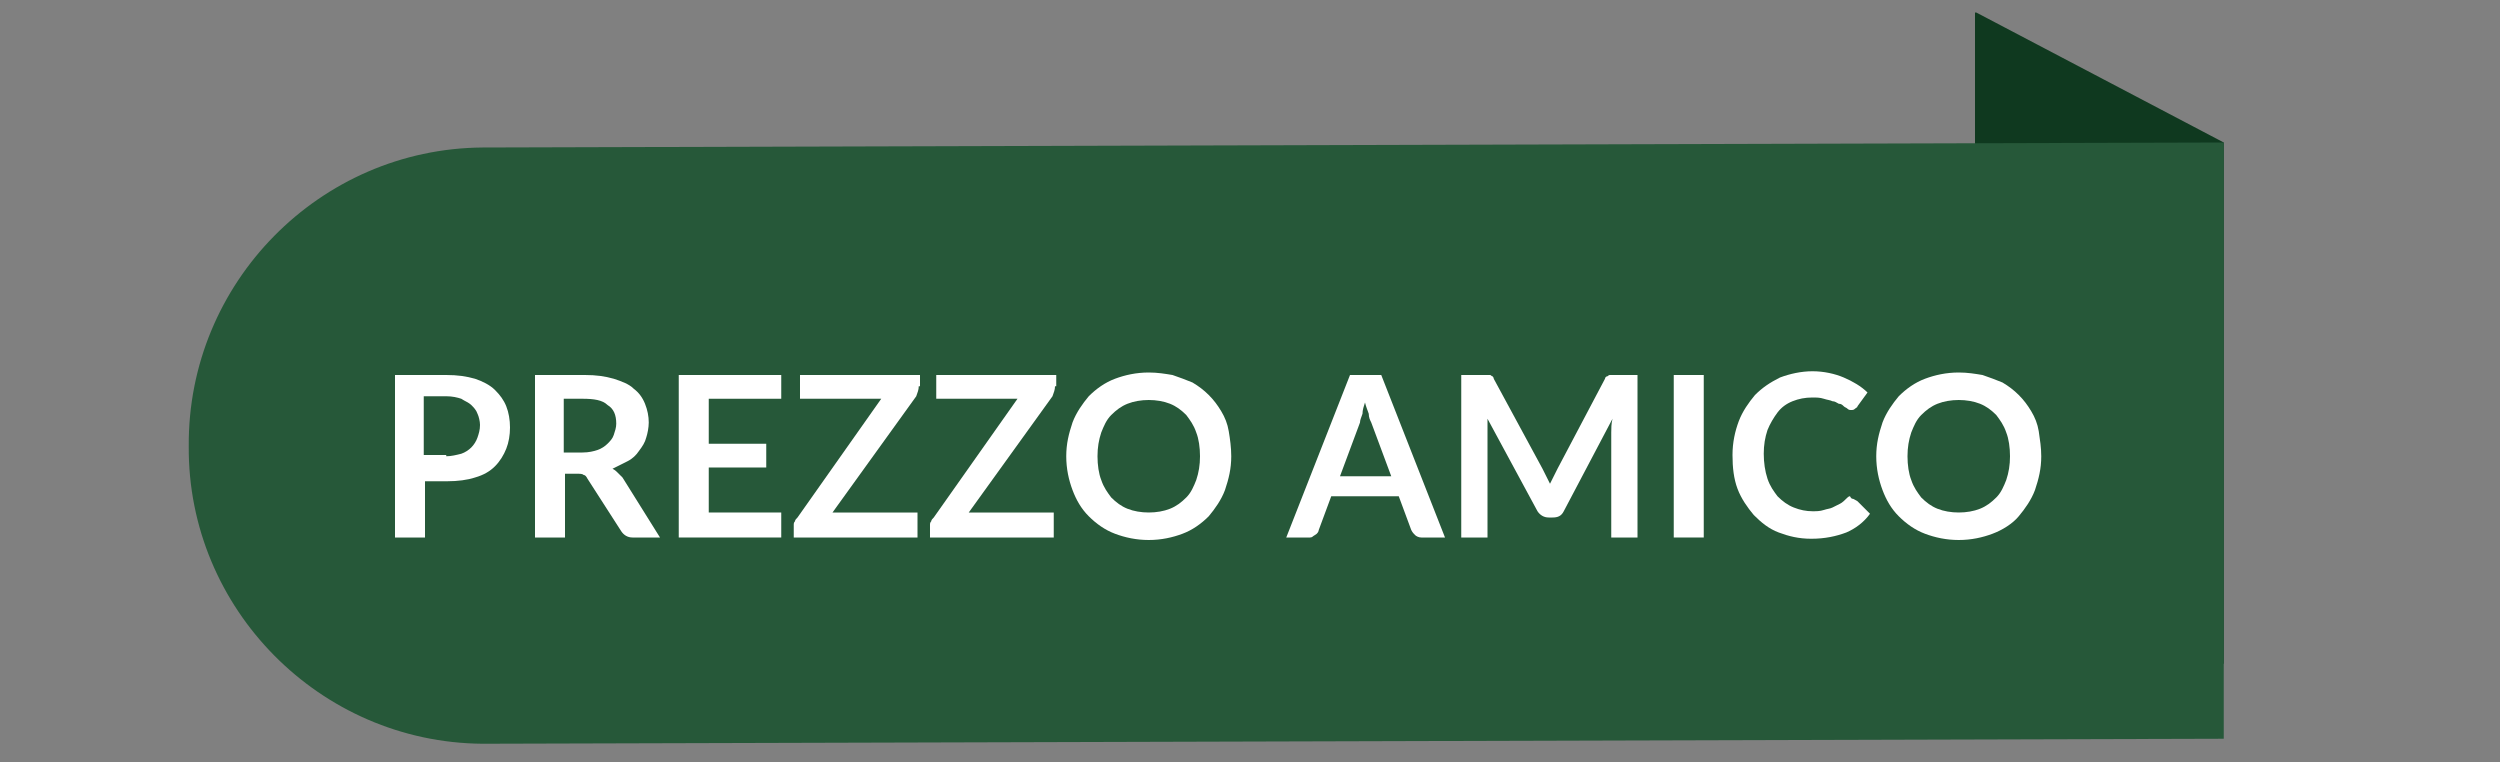
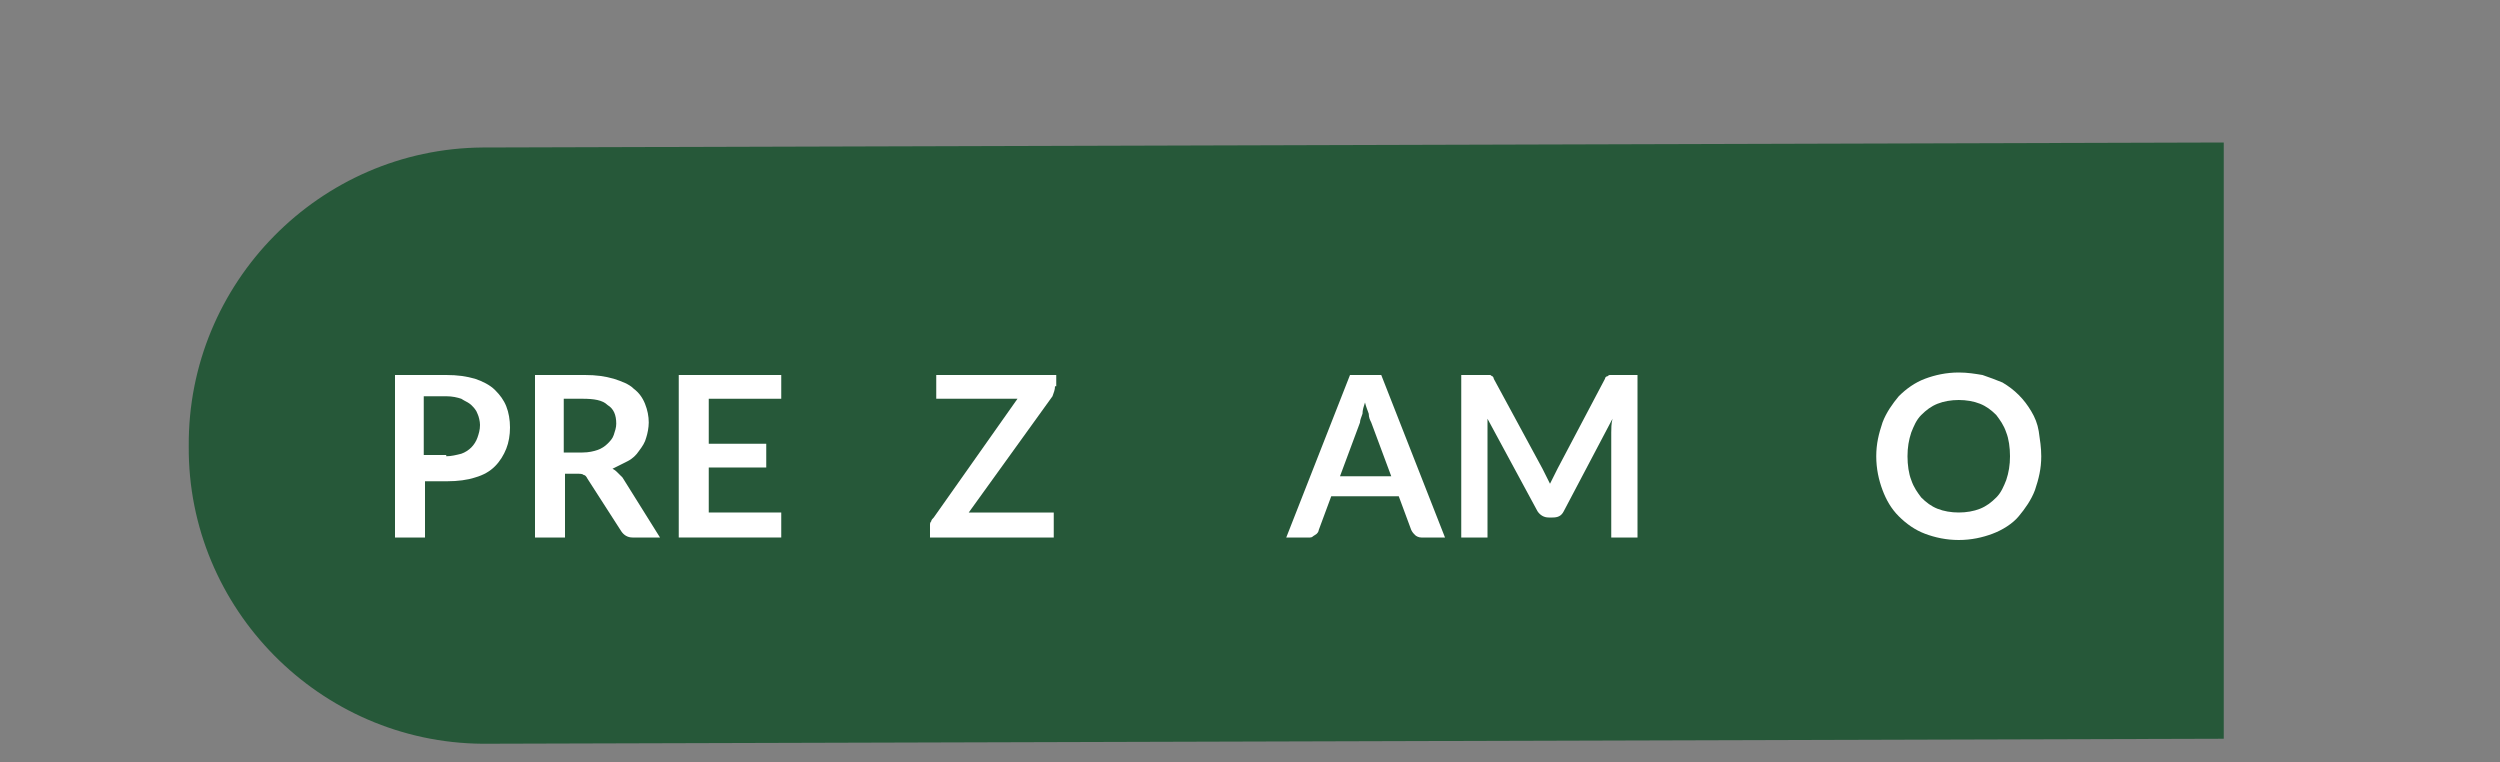
<svg xmlns="http://www.w3.org/2000/svg" id="Livello_1" data-name="Livello 1" viewBox="0 0 200 61">
  <rect x="0" y="0" width="200" height="61" fill="#808080" stroke="none" />
  <defs>
    <style>
      .cls-1 {
        fill: none;
      }

      .cls-2 {
        clip-path: url(#clippath);
      }

      .cls-3 {
        fill: #fff;
      }

      .cls-4 {
        fill: #0f391f;
      }

      .cls-5 {
        fill: #265839;
      }

      .cls-6 {
        isolation: isolate;
      }
    </style>
    <clipPath id="clippath">
      <rect class="cls-1" y="0" width="200" height="61" />
    </clipPath>
  </defs>
  <g class="cls-2">
    <g id="prezzo-amico-B">
-       <path id="Tracciato_3340" data-name="Tracciato 3340" class="cls-4" d="m158.1,1l19.8,10.4v41.7h-19.9V1h.1Z" />
      <path id="Tracciato_3341" data-name="Tracciato 3341" class="cls-5" d="m38.6,11.8l139.3-.4v47.7l-139.3.4c-13-.1-23.6-10.8-23.5-23.8-.1-13.1,10.5-23.8,23.5-23.9Z" />
      <g class="cls-6">
        <path class="cls-3" d="m35.7,30c.9,0,1.6.1,2.3.3.6.2,1.2.5,1.6.9.4.4.7.8.9,1.3.2.5.3,1.1.3,1.7s-.1,1.2-.3,1.7-.5,1-.9,1.4-.9.7-1.6.9c-.6.2-1.4.3-2.2.3h-1.8v4.5h-2.4v-13h4.1Zm0,6.5c.4,0,.8-.1,1.2-.2.3-.1.6-.3.8-.5s.4-.5.5-.8.2-.6.2-1c0-.3-.1-.7-.2-.9-.1-.3-.3-.5-.5-.7s-.5-.3-.8-.5c-.3-.1-.7-.2-1.2-.2h-1.8v4.7h1.8v.1Z" />
        <path class="cls-3" d="m52.8,43h-2.2c-.4,0-.7-.2-.9-.5l-2.7-4.2c-.1-.2-.2-.3-.3-.3-.1-.1-.3-.1-.5-.1h-1v5.1h-2.4v-13h4c.9,0,1.6.1,2.3.3.6.2,1.2.4,1.6.8.4.3.7.7.9,1.2s.3,1,.3,1.5c0,.4-.1.9-.2,1.2-.1.4-.3.7-.6,1.1-.2.3-.5.6-.9.8s-.8.4-1.2.6c.2.1.3.2.4.3l.4.4,3,4.8Zm-6.2-6.8c.5,0,.9-.1,1.2-.2.3-.1.6-.3.8-.5s.4-.4.5-.7.2-.6.2-.9c0-.7-.2-1.2-.7-1.5-.4-.4-1.1-.5-2-.5h-1.5v4.3s1.5,0,1.5,0Z" />
        <path class="cls-3" d="m56.7,31.9v3.6h4.6v1.9h-4.6v3.6h5.8v2h-8.2v-13h8.2v1.9h-5.8Z" />
-         <path class="cls-3" d="m73.5,30.9c0,.3-.1.5-.2.8l-6.7,9.3h6.8v2h-9.9v-1c0-.1,0-.2.1-.3,0-.1.1-.2.2-.3l6.7-9.5h-6.5v-1.9h9.6v.9h-.1Z" />
        <path class="cls-3" d="m84.4,30.9c0,.3-.1.5-.2.8l-6.7,9.3h6.8v2h-9.9v-1c0-.1,0-.2.1-.3,0-.1.1-.2.2-.3l6.7-9.5h-6.5v-1.9h9.6v.9h-.1Z" />
-         <path class="cls-3" d="m98.5,36.5c0,1-.2,1.8-.5,2.7-.3.8-.8,1.5-1.3,2.1-.6.6-1.3,1.1-2.1,1.4s-1.7.5-2.7.5-1.9-.2-2.7-.5-1.5-.8-2.1-1.4-1-1.3-1.3-2.1-.5-1.7-.5-2.7.2-1.8.5-2.7c.3-.8.8-1.5,1.3-2.1.6-.6,1.3-1.1,2.1-1.4s1.7-.5,2.7-.5c.7,0,1.3.1,1.9.2.6.2,1.1.4,1.6.6.5.3.9.6,1.3,1s.7.8,1,1.3.5,1,.6,1.6.2,1.3.2,2Zm-2.5,0c0-.7-.1-1.4-.3-1.9-.2-.6-.5-1-.8-1.4-.4-.4-.8-.7-1.3-.9s-1.1-.3-1.7-.3-1.2.1-1.7.3-.9.5-1.3.9-.6.9-.8,1.4c-.2.6-.3,1.2-.3,1.9s.1,1.4.3,1.9c.2.6.5,1,.8,1.4.4.4.8.7,1.3.9s1.1.3,1.7.3,1.2-.1,1.7-.3.9-.5,1.3-.9.6-.9.8-1.4c.2-.6.3-1.2.3-1.9Z" />
        <path class="cls-3" d="m115.6,43h-1.9c-.2,0-.4-.1-.5-.2-.1-.1-.2-.2-.3-.4l-1-2.7h-5.4l-1,2.7c0,.1-.1.3-.3.4s-.2.2-.4.2h-1.9l5.1-13h2.5l5.1,13Zm-4.3-4.9l-1.6-4.3c-.1-.2-.2-.4-.2-.7-.1-.3-.2-.5-.3-.9-.1.3-.2.6-.2.9-.1.3-.2.5-.2.7l-1.6,4.3h4.1Z" />
        <path class="cls-3" d="m131,30v13h-2.1v-8.4c0-.3,0-.7.1-1.1l-3.9,7.4c-.2.4-.5.5-.9.5h-.3c-.4,0-.7-.2-.9-.5l-4-7.4v9.5h-2.1v-13h2.3c.1,0,.1.1.2.1q.1.1.1.2l3.9,7.2c.1.2.2.4.3.6s.2.4.3.6c.1-.2.2-.4.3-.6s.2-.4.3-.6l3.8-7.2c0-.1.1-.2.2-.2q.1-.1.2-.1h.5s1.7,0,1.7,0Z" />
-         <path class="cls-3" d="m136.3,43h-2.4v-13h2.4v13Z" />
-         <path class="cls-3" d="m148.2,39.9c.1,0,.2.1.4.2l1,1c-.5.7-1.2,1.2-1.9,1.5-.8.3-1.7.5-2.8.5-1,0-1.8-.2-2.6-.5s-1.4-.8-2-1.4c-.5-.6-1-1.3-1.3-2.1s-.4-1.7-.4-2.7.2-1.9.5-2.7.8-1.5,1.3-2.1c.6-.6,1.2-1,2-1.4.8-.3,1.7-.5,2.6-.5s1.8.2,2.5.5,1.4.7,1.9,1.2l-.8,1.1c0,.1-.1.1-.2.2-.1.1-.2.1-.3.1s-.2,0-.3-.1-.2-.1-.3-.2c-.1-.1-.2-.2-.4-.2-.2-.1-.3-.2-.5-.2-.2-.1-.4-.1-.7-.2s-.6-.1-.9-.1c-.6,0-1.1.1-1.6.3s-.9.5-1.2.9-.6.9-.8,1.4c-.2.6-.3,1.2-.3,1.9s.1,1.4.3,2,.5,1,.8,1.4c.4.4.8.7,1.3.9s1,.3,1.5.3c.3,0,.6,0,.9-.1s.5-.1.7-.2c.2-.1.4-.2.6-.3s.4-.3.6-.5q.1-.1.2-.1.1.2.2.2Z" />
        <path class="cls-3" d="m163.3,36.5c0,1-.2,1.8-.5,2.7-.3.8-.8,1.5-1.3,2.1s-1.3,1.1-2.1,1.4c-.8.3-1.7.5-2.7.5s-1.9-.2-2.7-.5-1.5-.8-2.1-1.4-1-1.3-1.3-2.1-.5-1.7-.5-2.7.2-1.8.5-2.7c.3-.8.8-1.5,1.3-2.1.6-.6,1.3-1.1,2.1-1.4s1.7-.5,2.7-.5c.7,0,1.3.1,1.9.2.6.2,1.1.4,1.6.6.5.3.9.6,1.3,1,.4.4.7.8,1,1.3s.5,1,.6,1.6c.1.7.2,1.3.2,2Zm-2.5,0c0-.7-.1-1.4-.3-1.9-.2-.6-.5-1-.8-1.4-.4-.4-.8-.7-1.3-.9s-1.1-.3-1.7-.3-1.2.1-1.7.3-.9.5-1.3.9c-.4.4-.6.9-.8,1.4-.2.6-.3,1.2-.3,1.9s.1,1.4.3,1.9c.2.6.5,1,.8,1.4.4.4.8.7,1.3.9s1.1.3,1.7.3,1.2-.1,1.7-.3.9-.5,1.3-.9c.4-.4.6-.9.8-1.4.2-.6.3-1.2.3-1.9Z" />
      </g>
    </g>
  </g>
</svg>